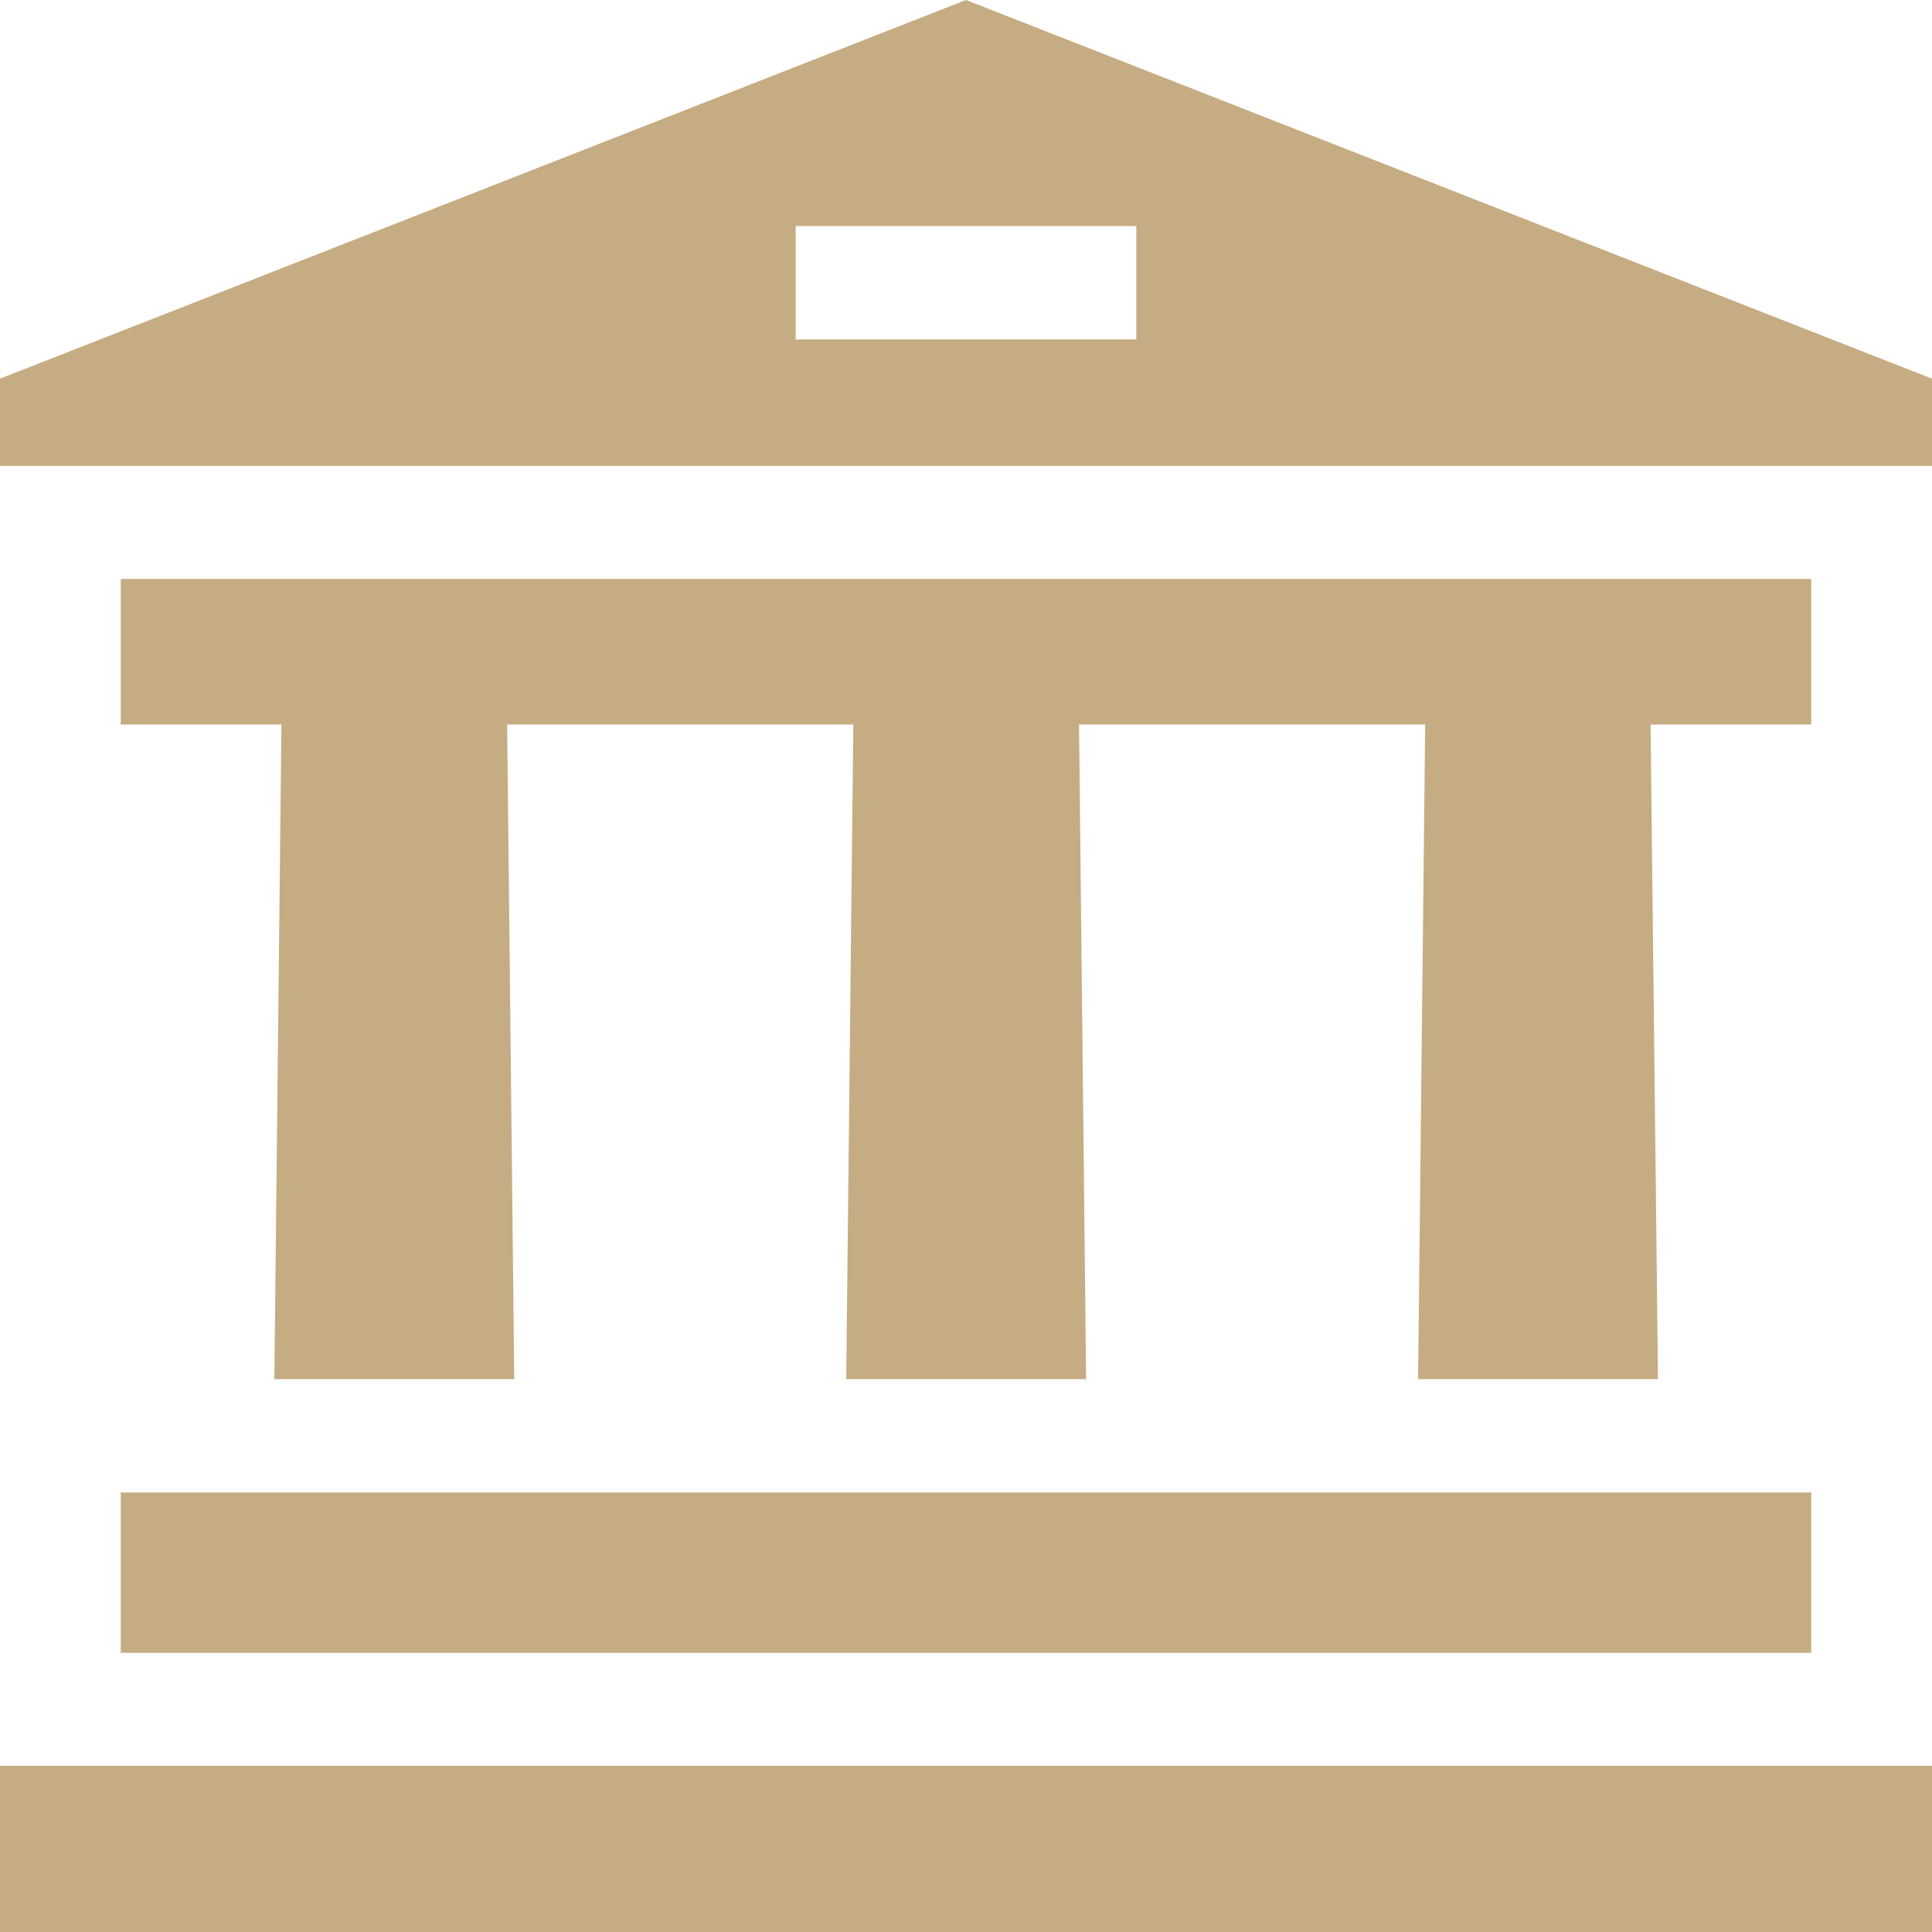
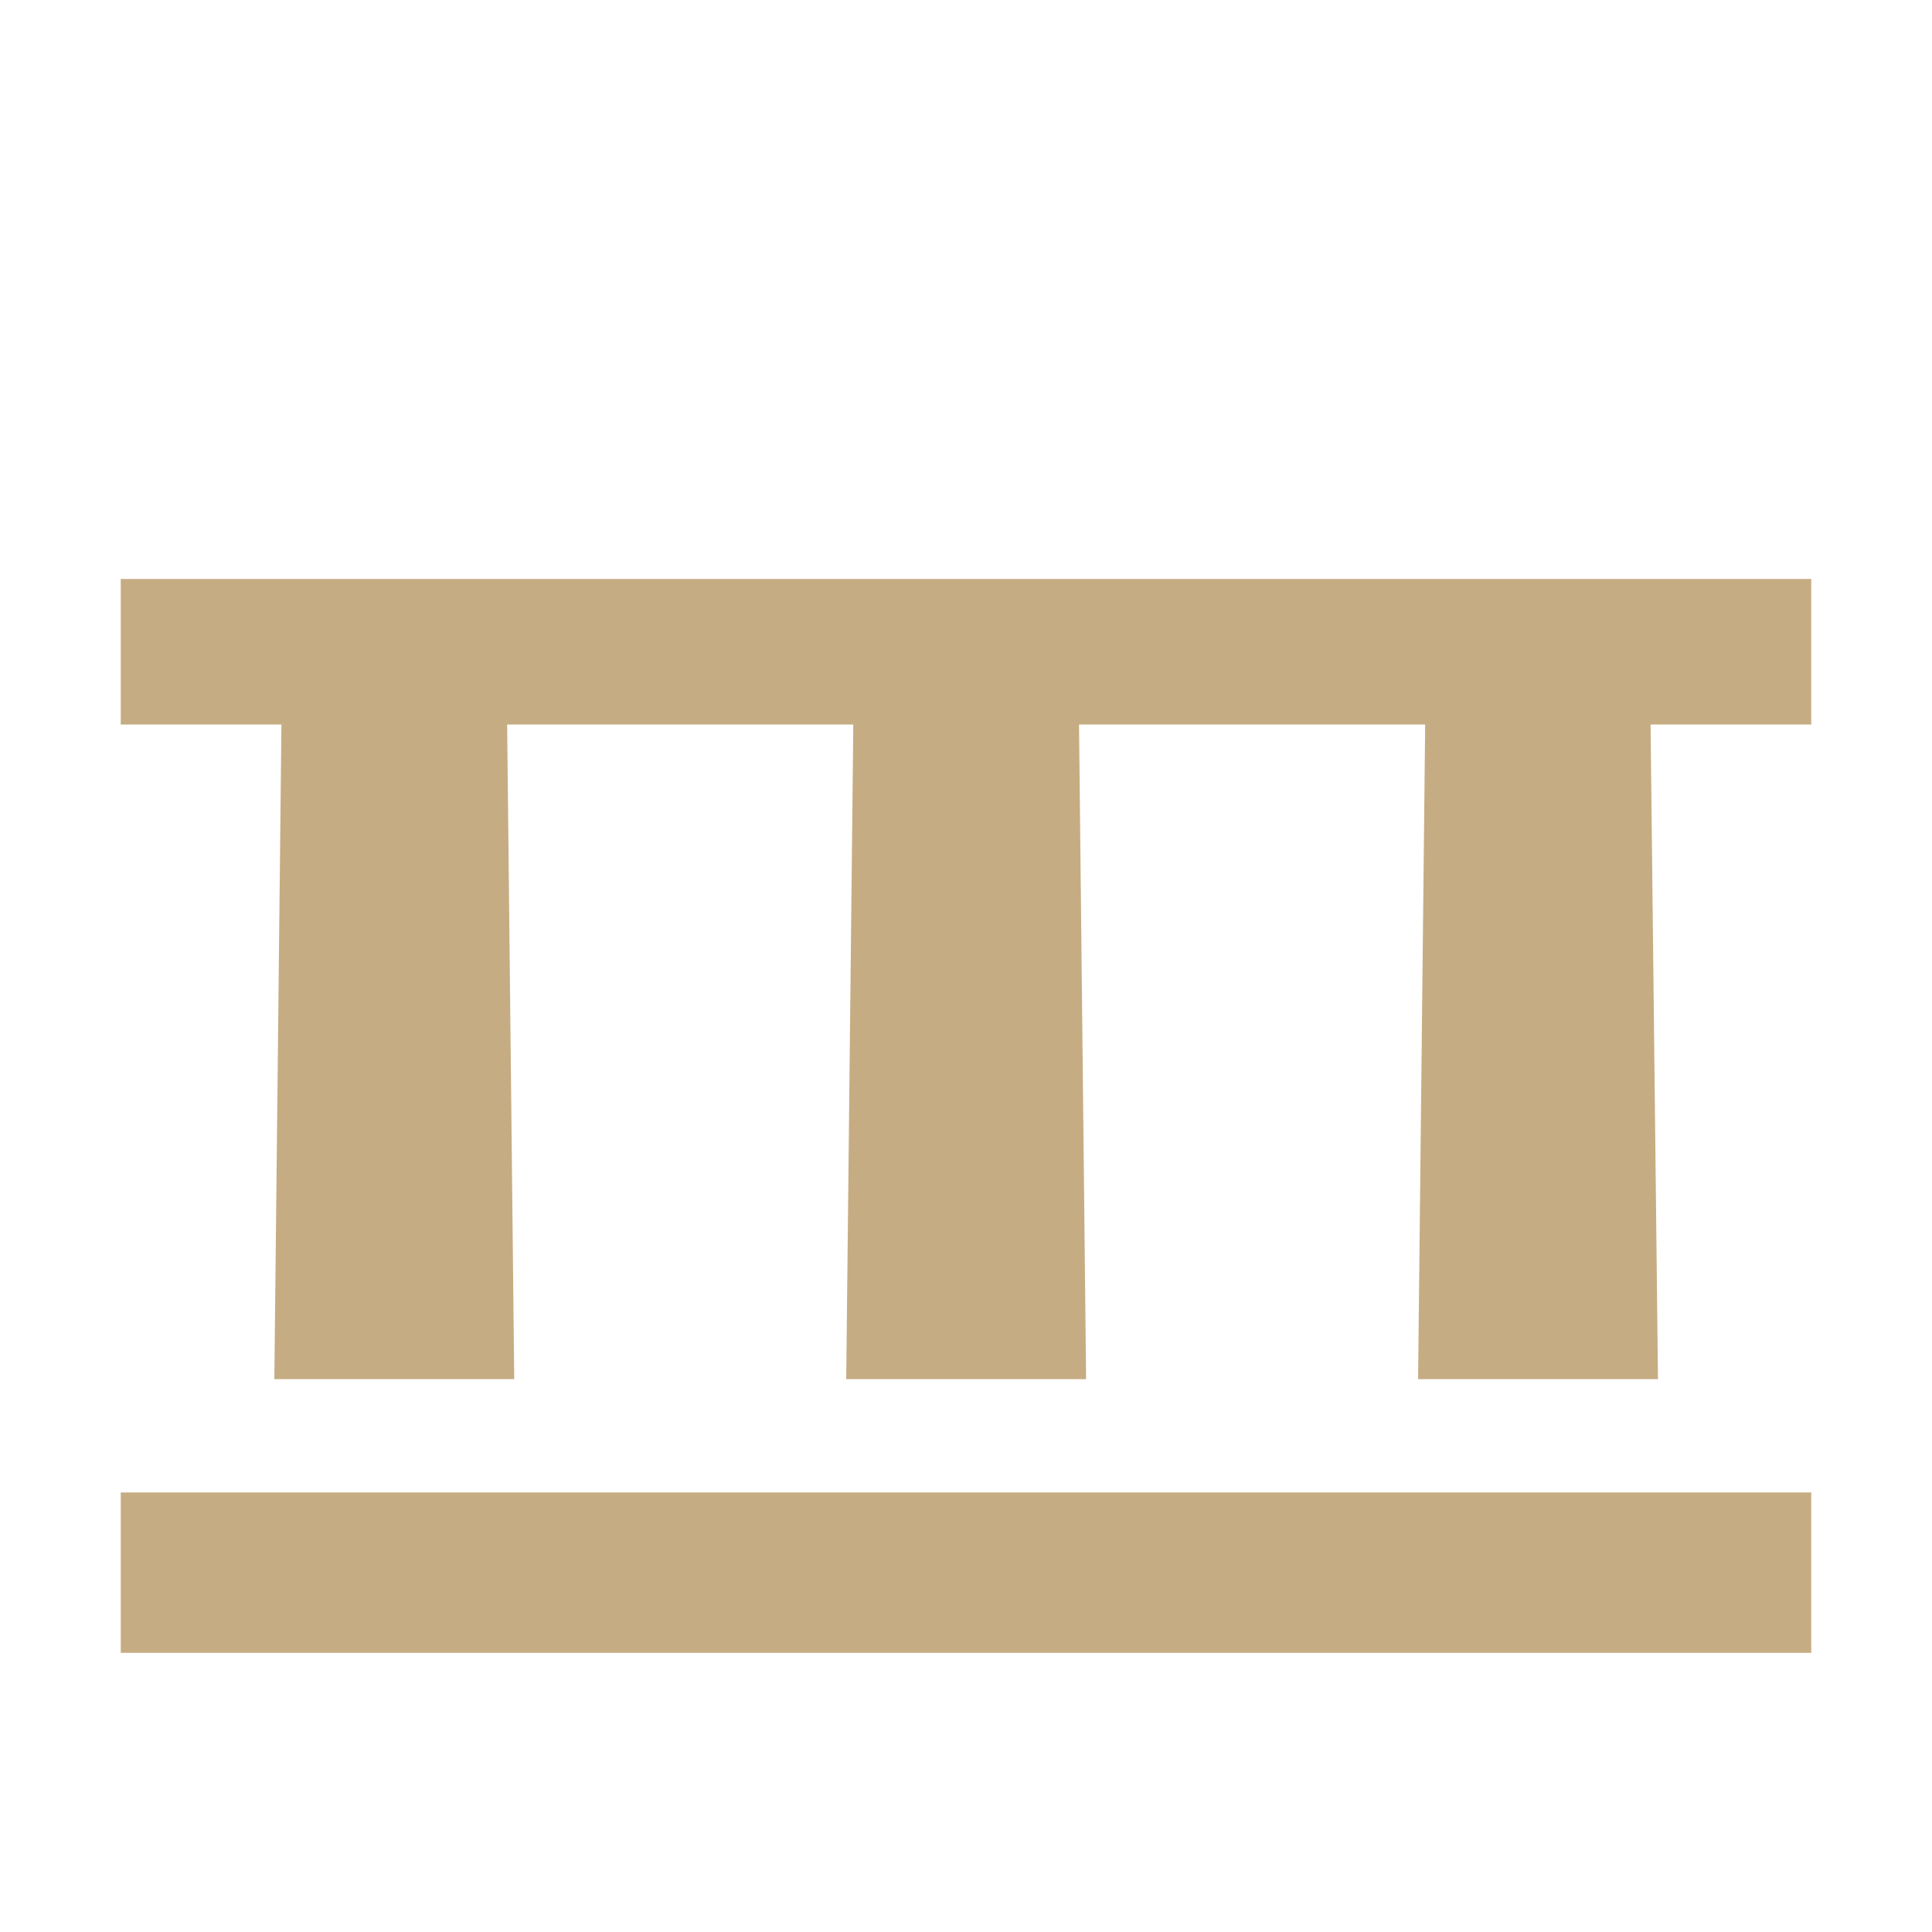
<svg xmlns="http://www.w3.org/2000/svg" id="Layer_1" data-name="Layer 1" viewBox="0 0 60 60">
  <defs>
    <style>
      .cls-1 {
        fill: #c6ac82;
      }
    </style>
  </defs>
-   <path class="cls-1" d="m0,54.84h60v5.16H0v-5.16Z" />
-   <path class="cls-1" d="m60,14.47v-2.71L30,0,0,11.76v2.71h60ZM24.71,7.02h10.58v3.52h-10.58v-3.52Z" />
+   <path class="cls-1" d="m0,54.84h60H0v-5.16Z" />
  <path class="cls-1" d="m3.75,46.35h52.5v4.98H3.75v-4.98Z" />
  <path class="cls-1" d="m3.75,22.5h4.99l-.22,20.33h7.45l-.22-20.33h10.75l-.22,20.33h7.45l-.22-20.33h10.75l-.22,20.33h7.45l-.23-20.33h4.99v-4.52H3.75v4.52Z" />
</svg>